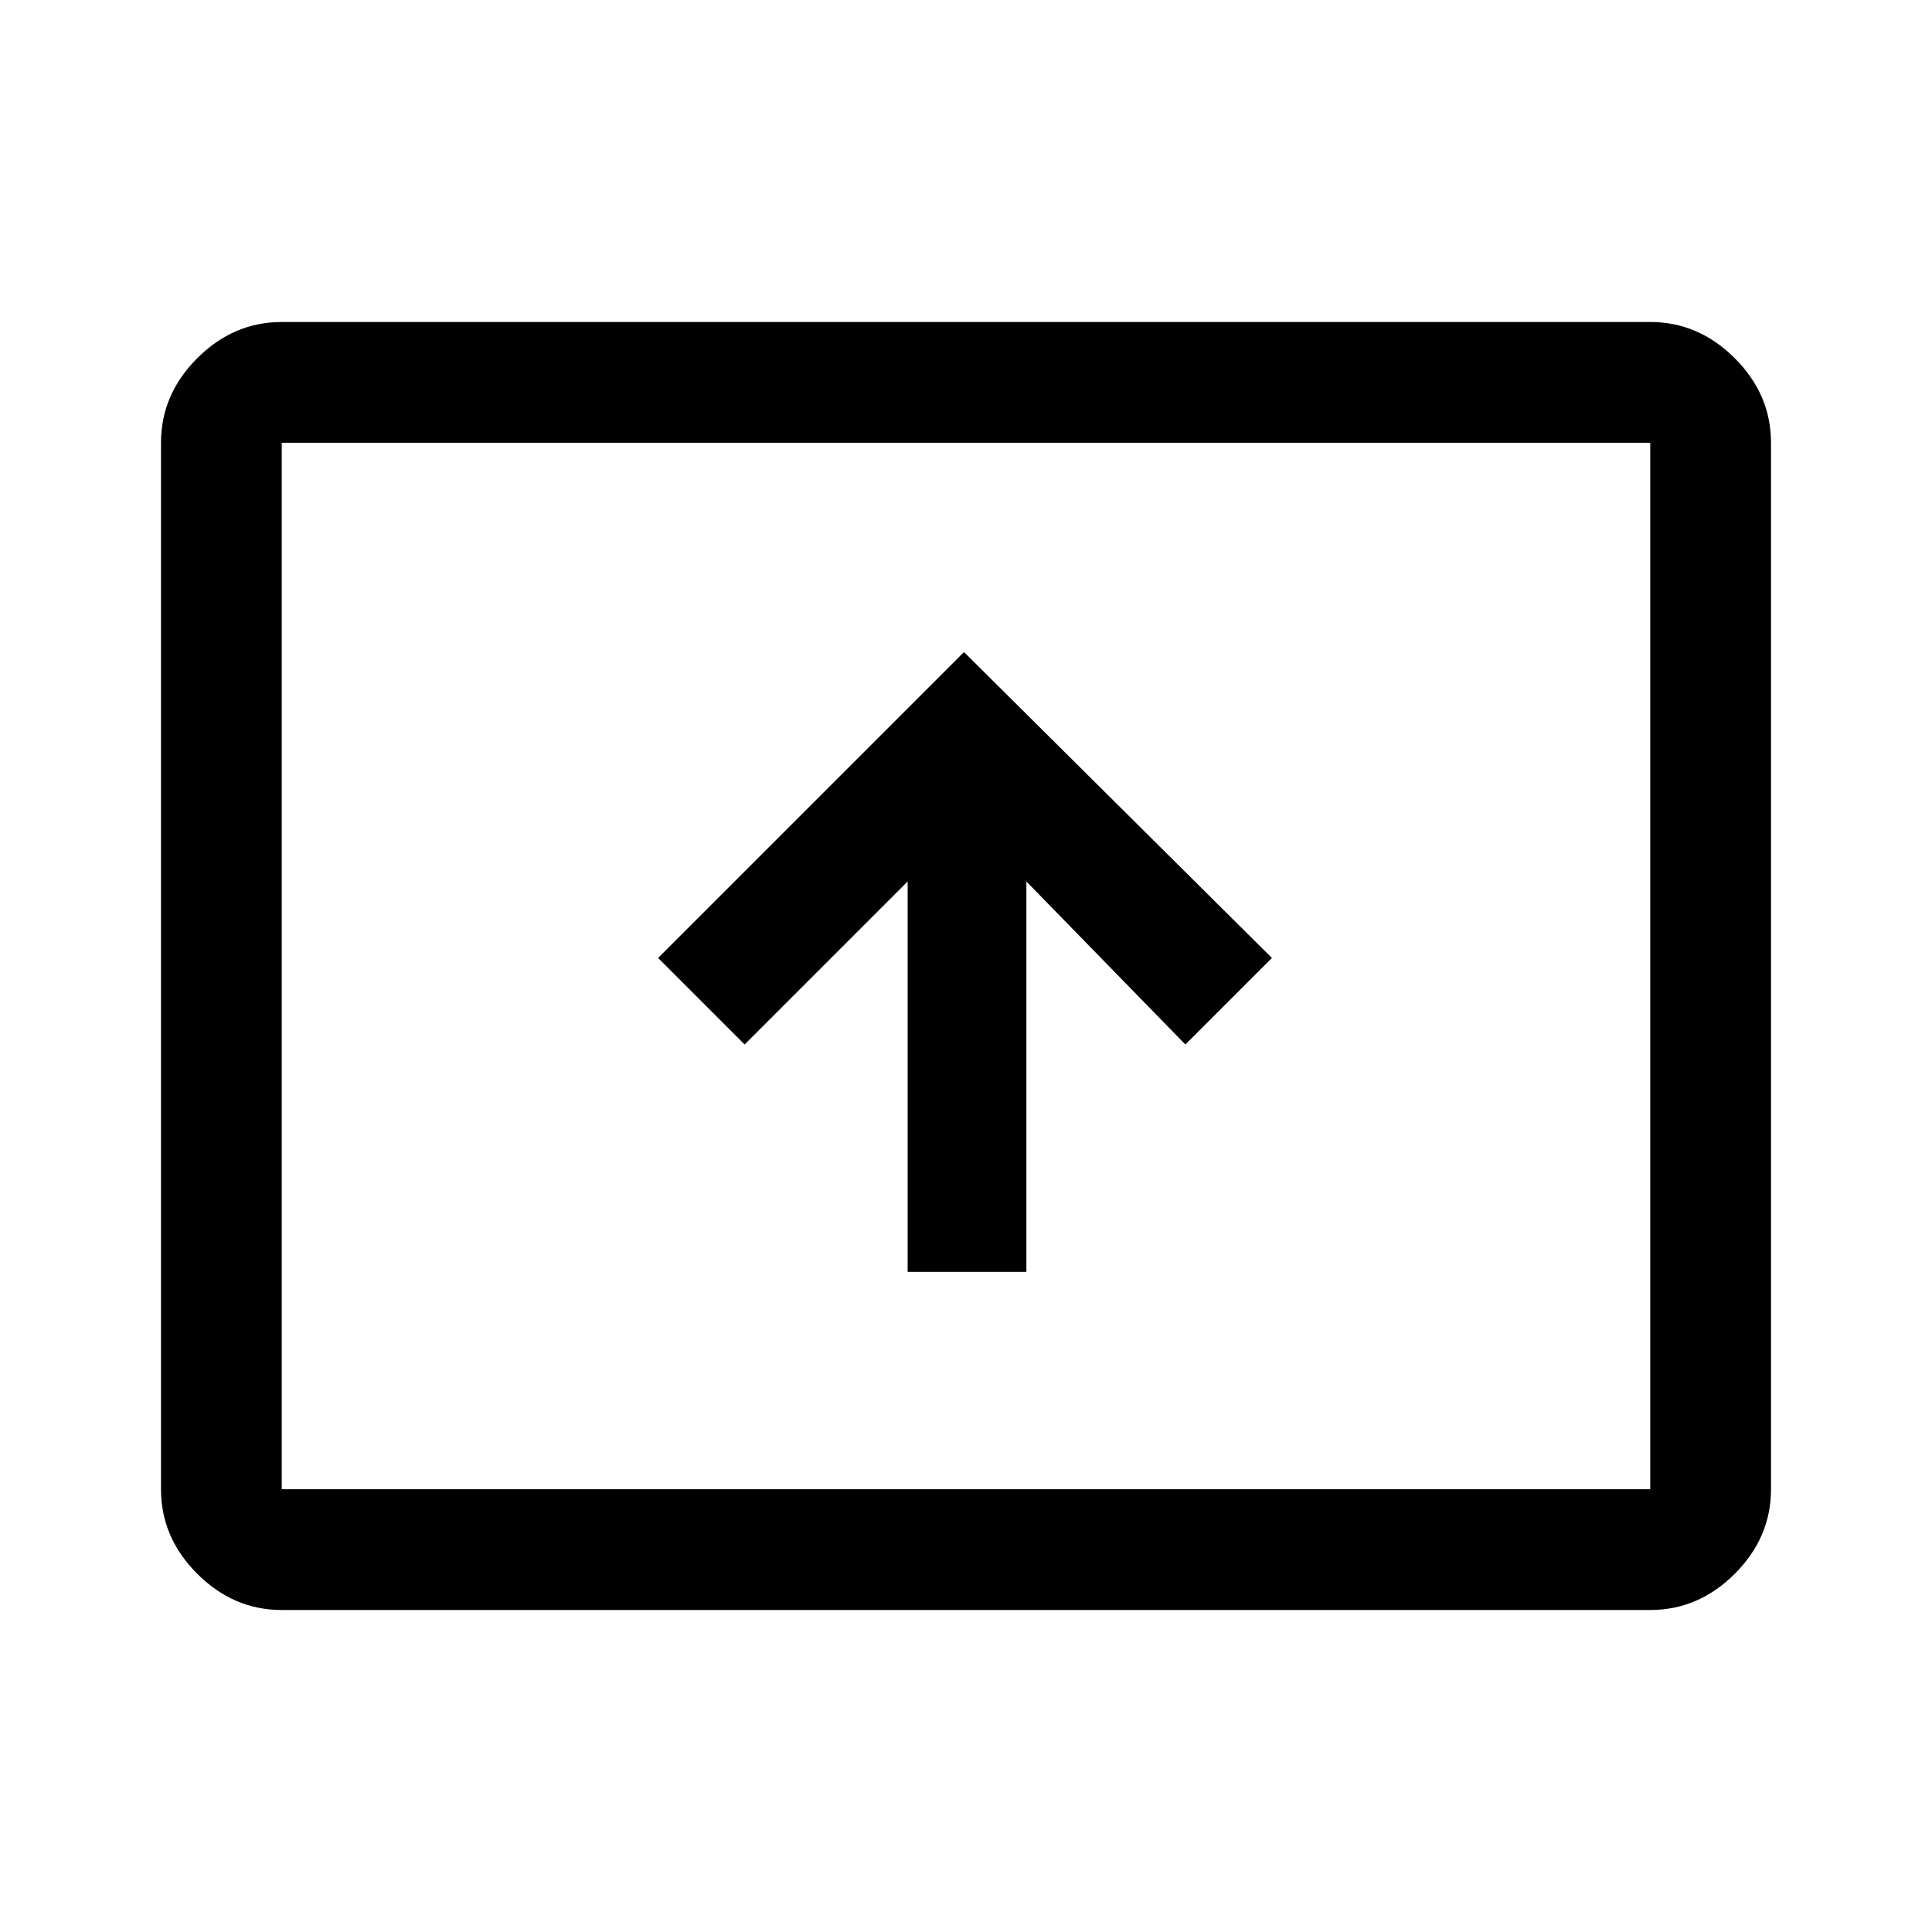
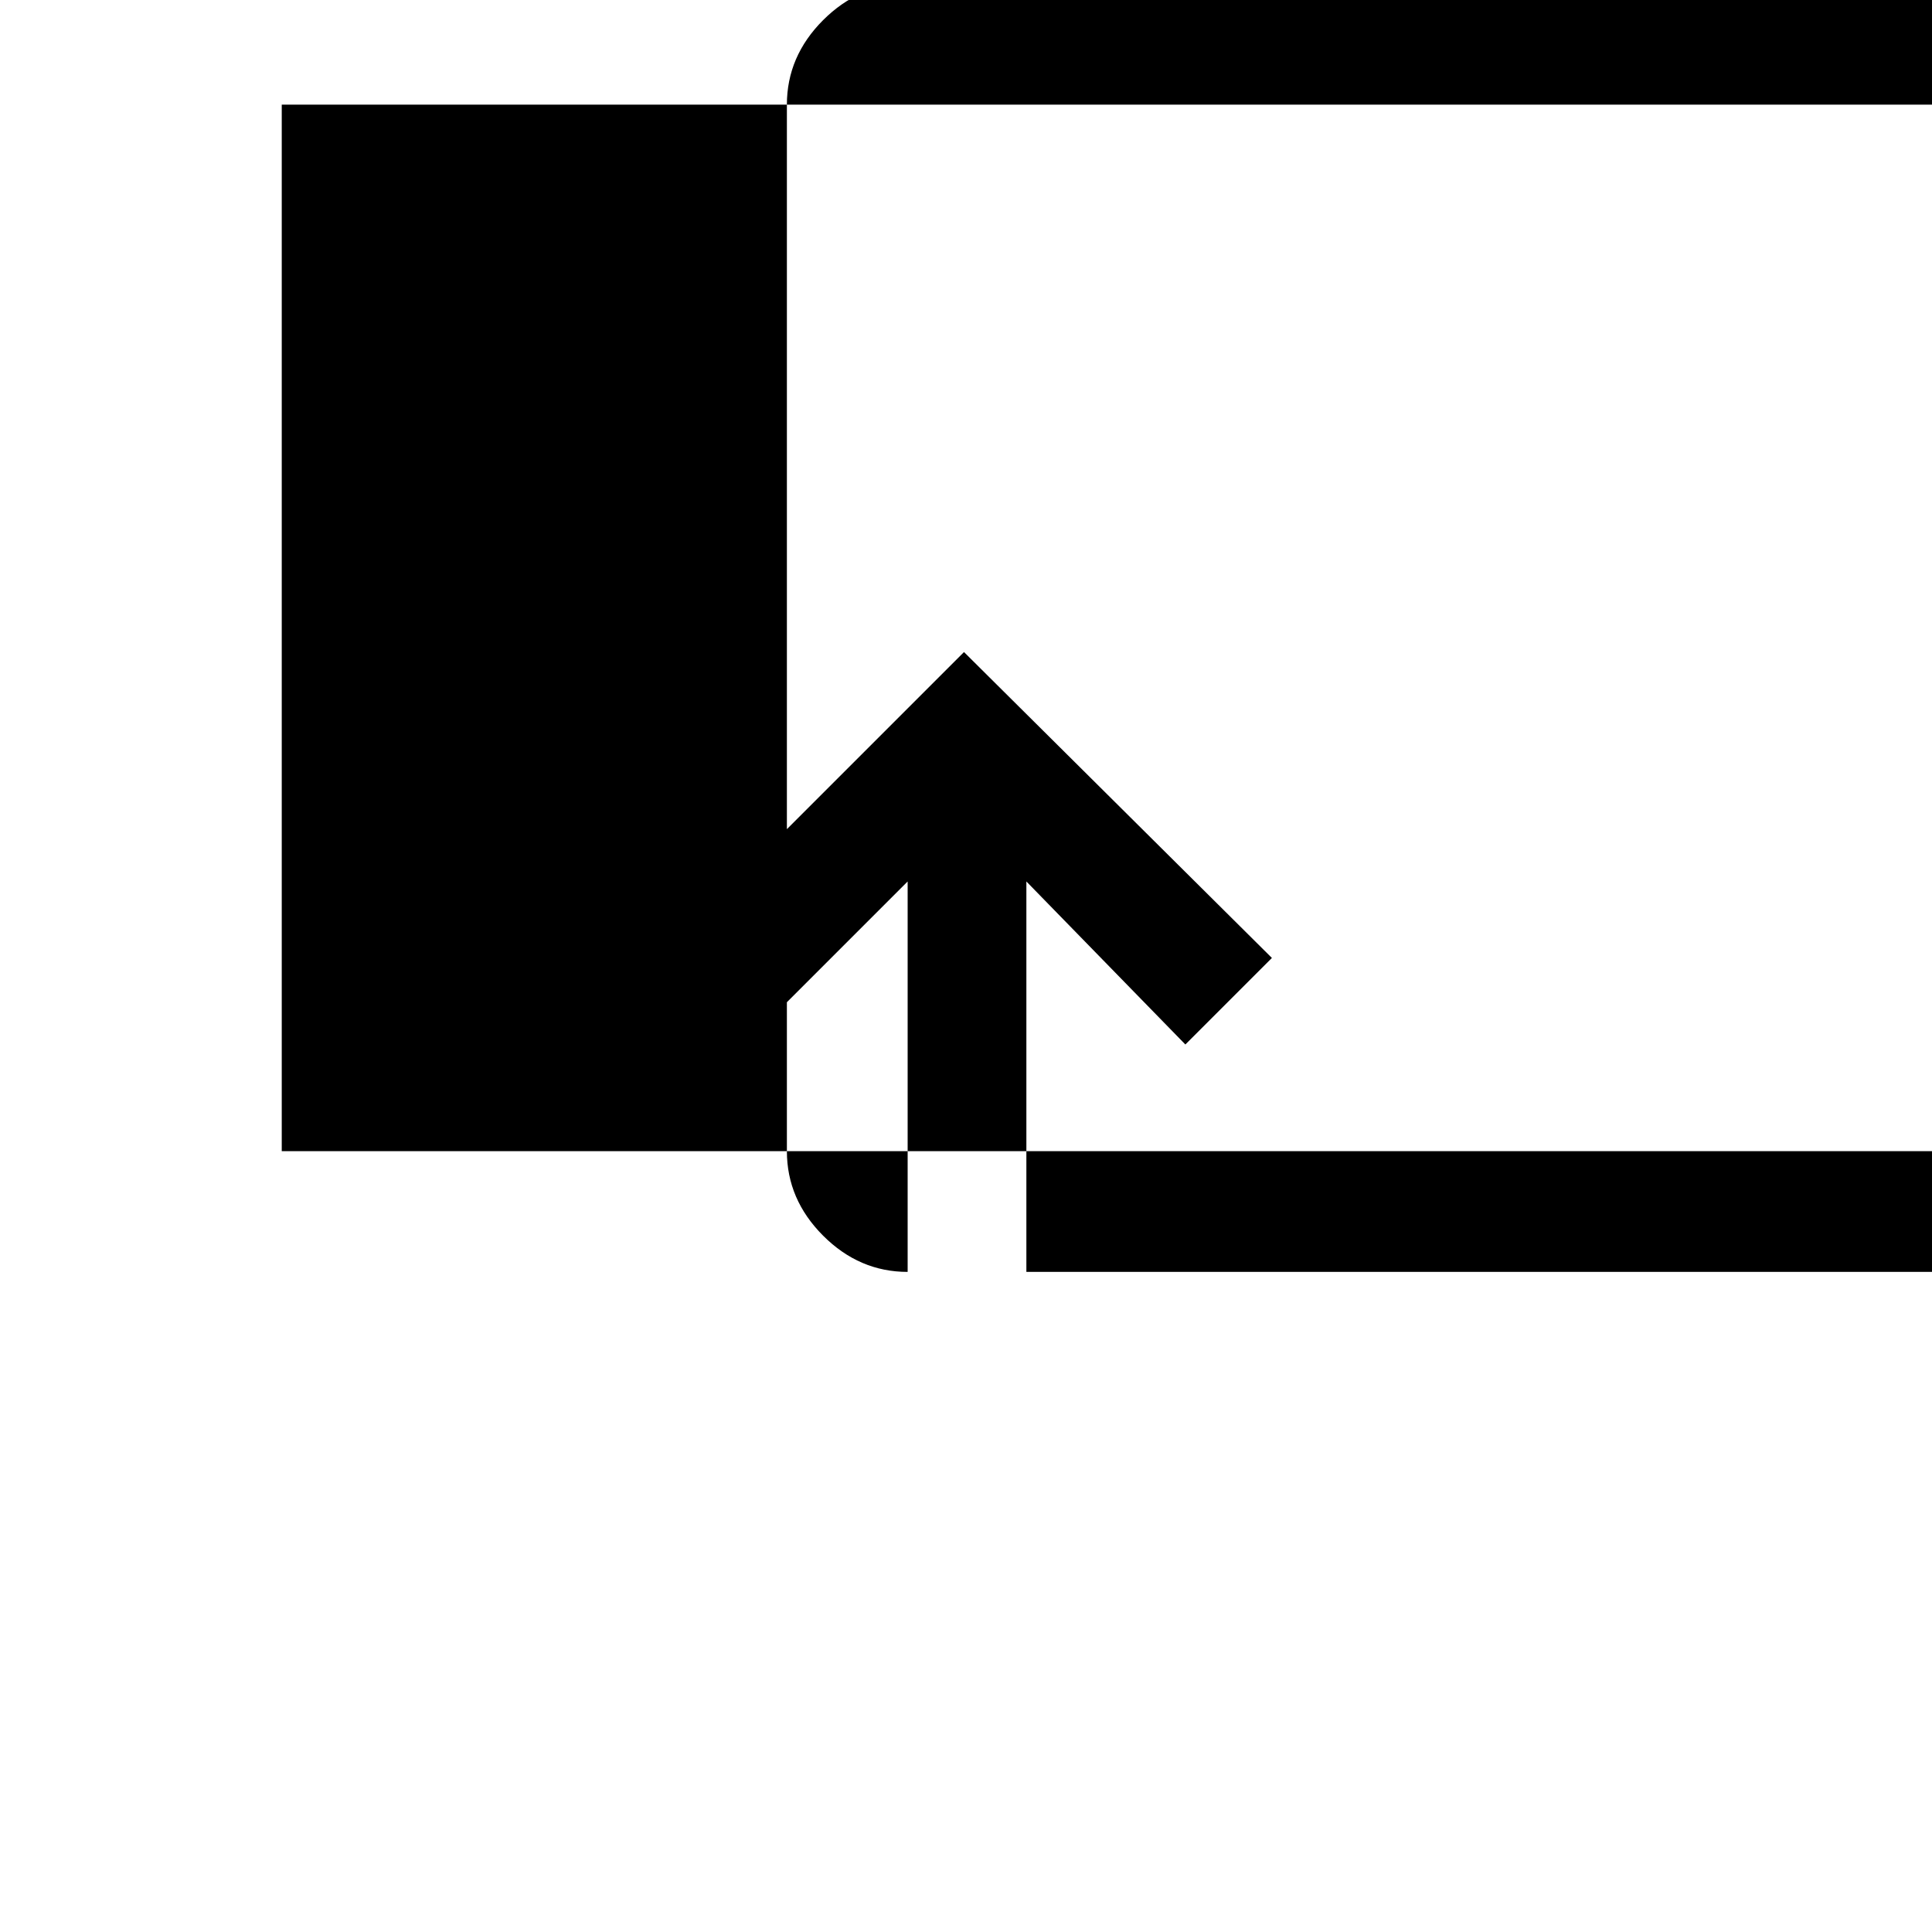
<svg xmlns="http://www.w3.org/2000/svg" width="48" height="48" viewBox="0 -960 960 960">
-   <path d="M451-328h59v-194l79 81 43-43-153-152-152 152 43 43 81-81v194ZM140-160q-24 0-42-18t-18-42v-520q0-24 18-42t42-18h680q24 0 42 18t18 42v520q0 24-18 42t-42 18H140Zm0-60h680v-520H140v520Zm0 0v-520 520Z" />
+   <path d="M451-328h59v-194l79 81 43-43-153-152-152 152 43 43 81-81v194Zq-24 0-42-18t-18-42v-520q0-24 18-42t42-18h680q24 0 42 18t18 42v520q0 24-18 42t-42 18H140Zm0-60h680v-520H140v520Zm0 0v-520 520Z" />
</svg>